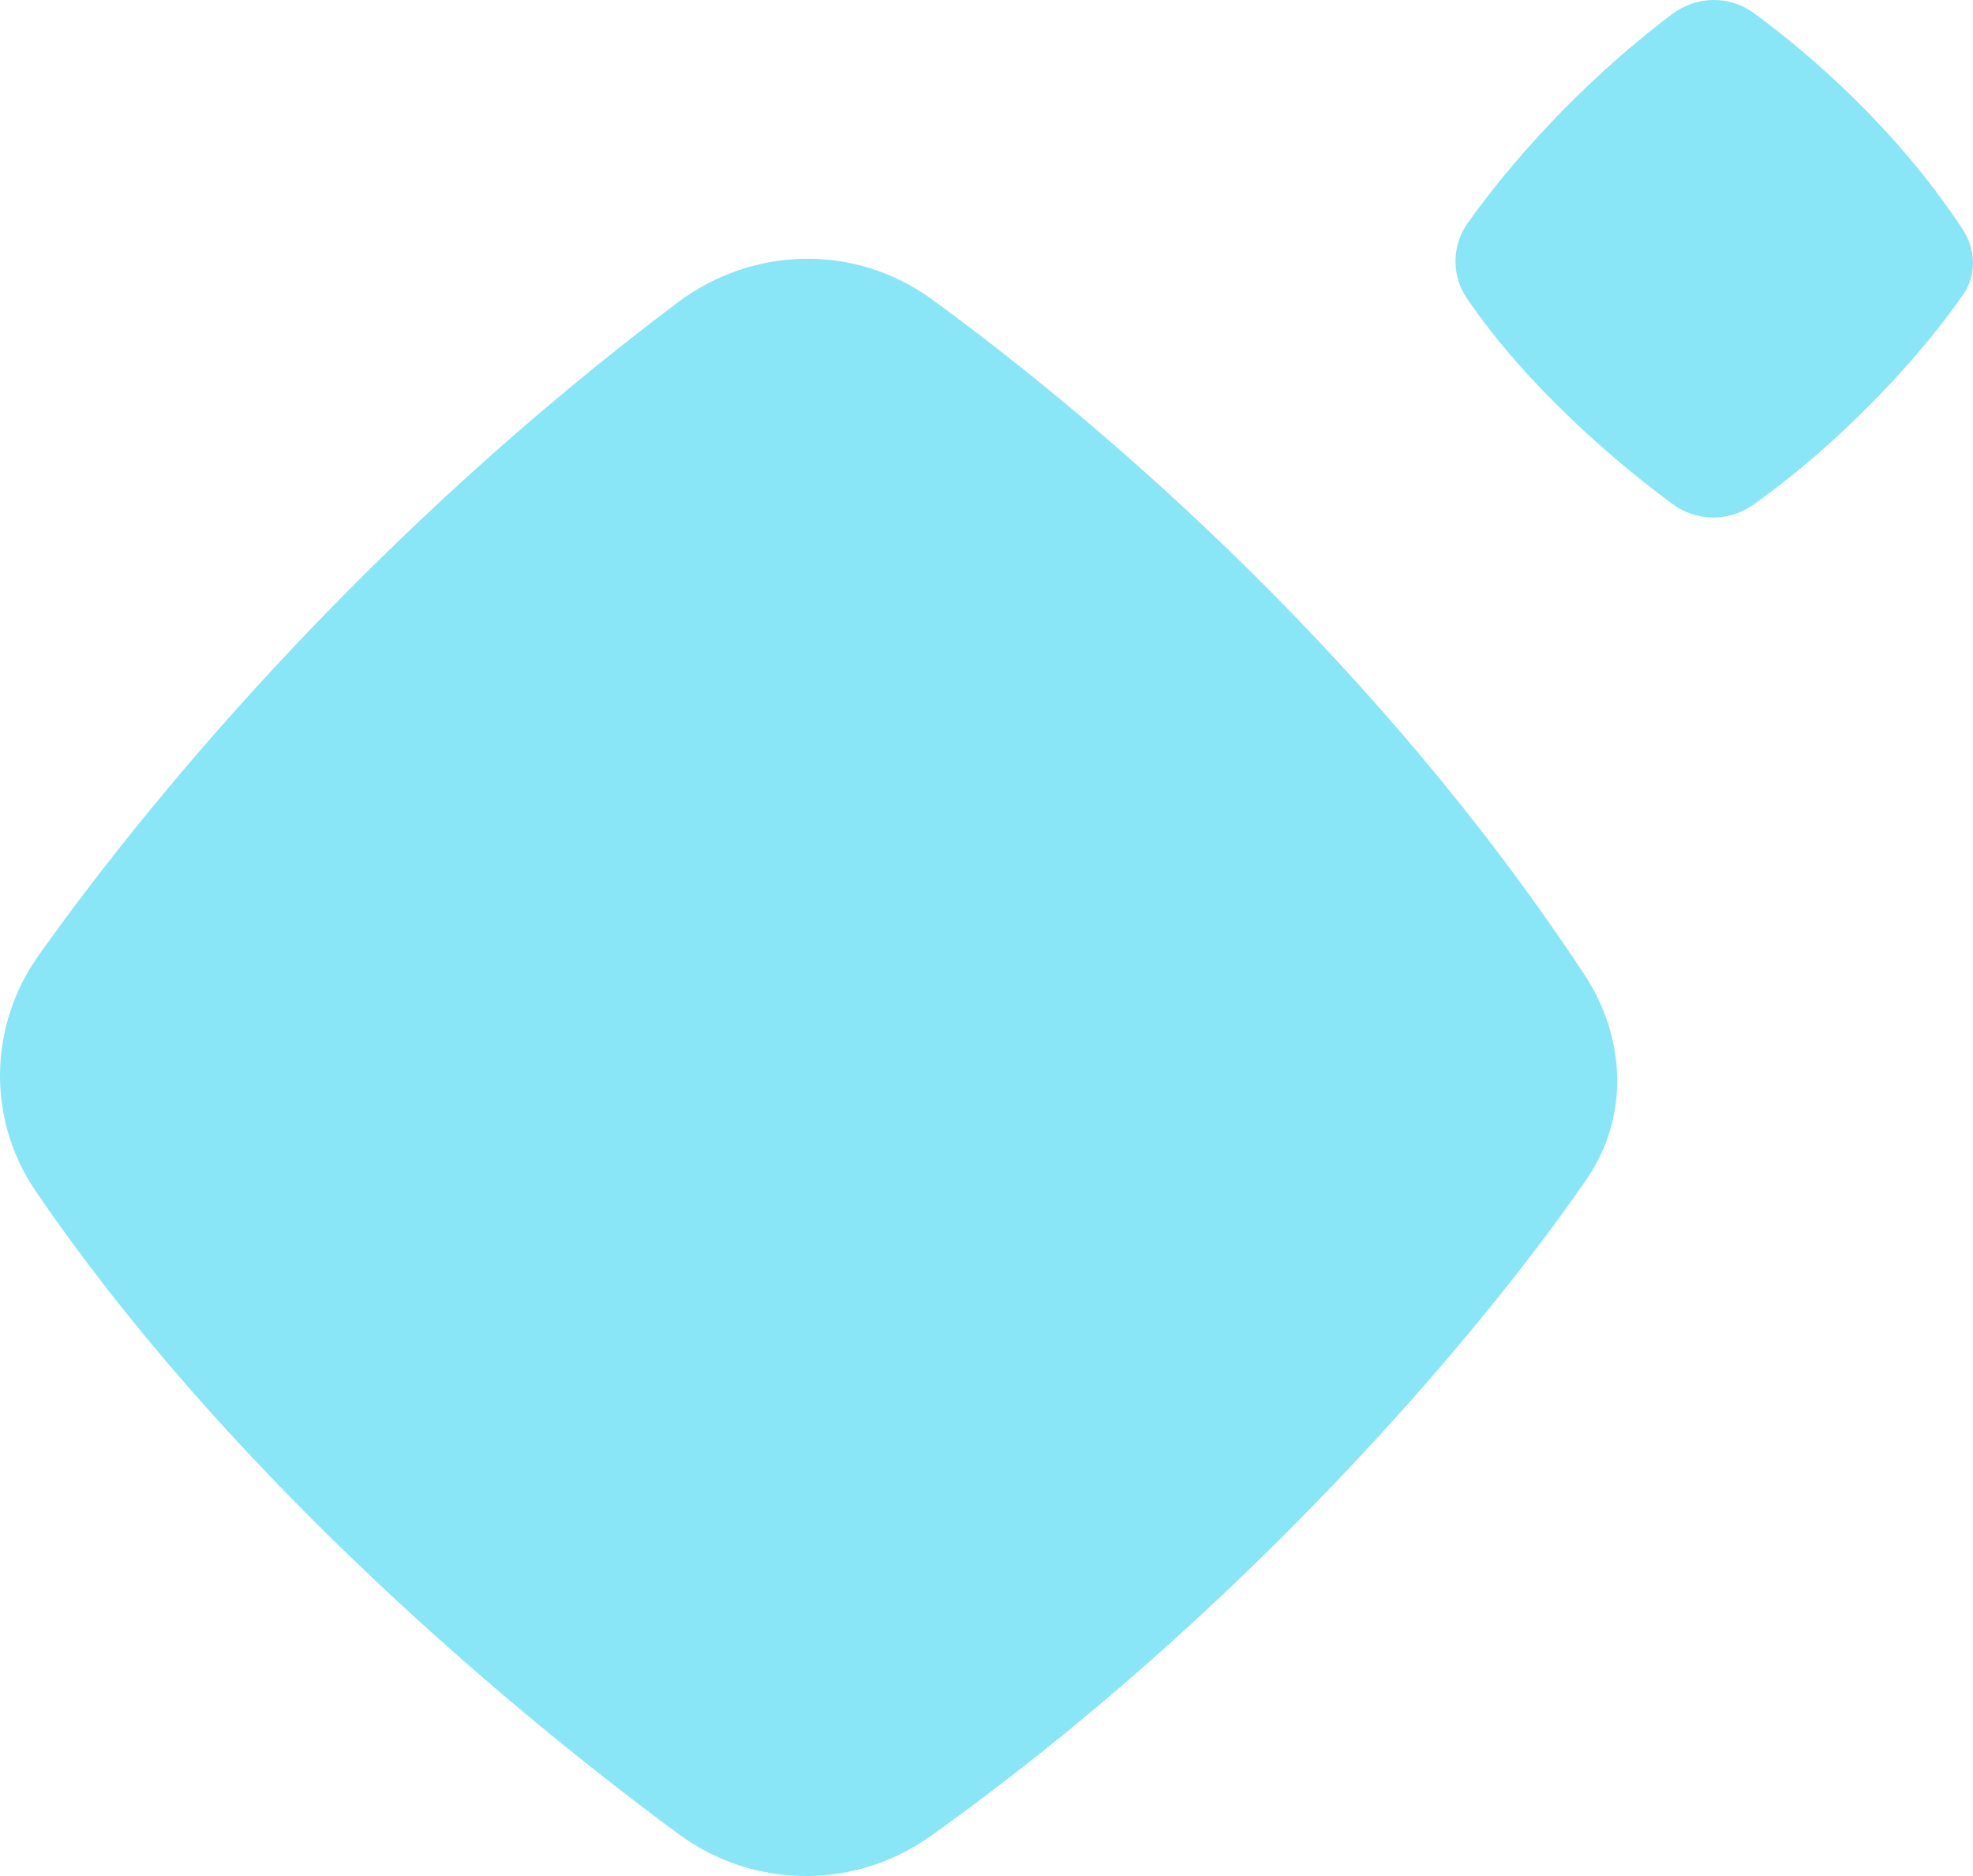
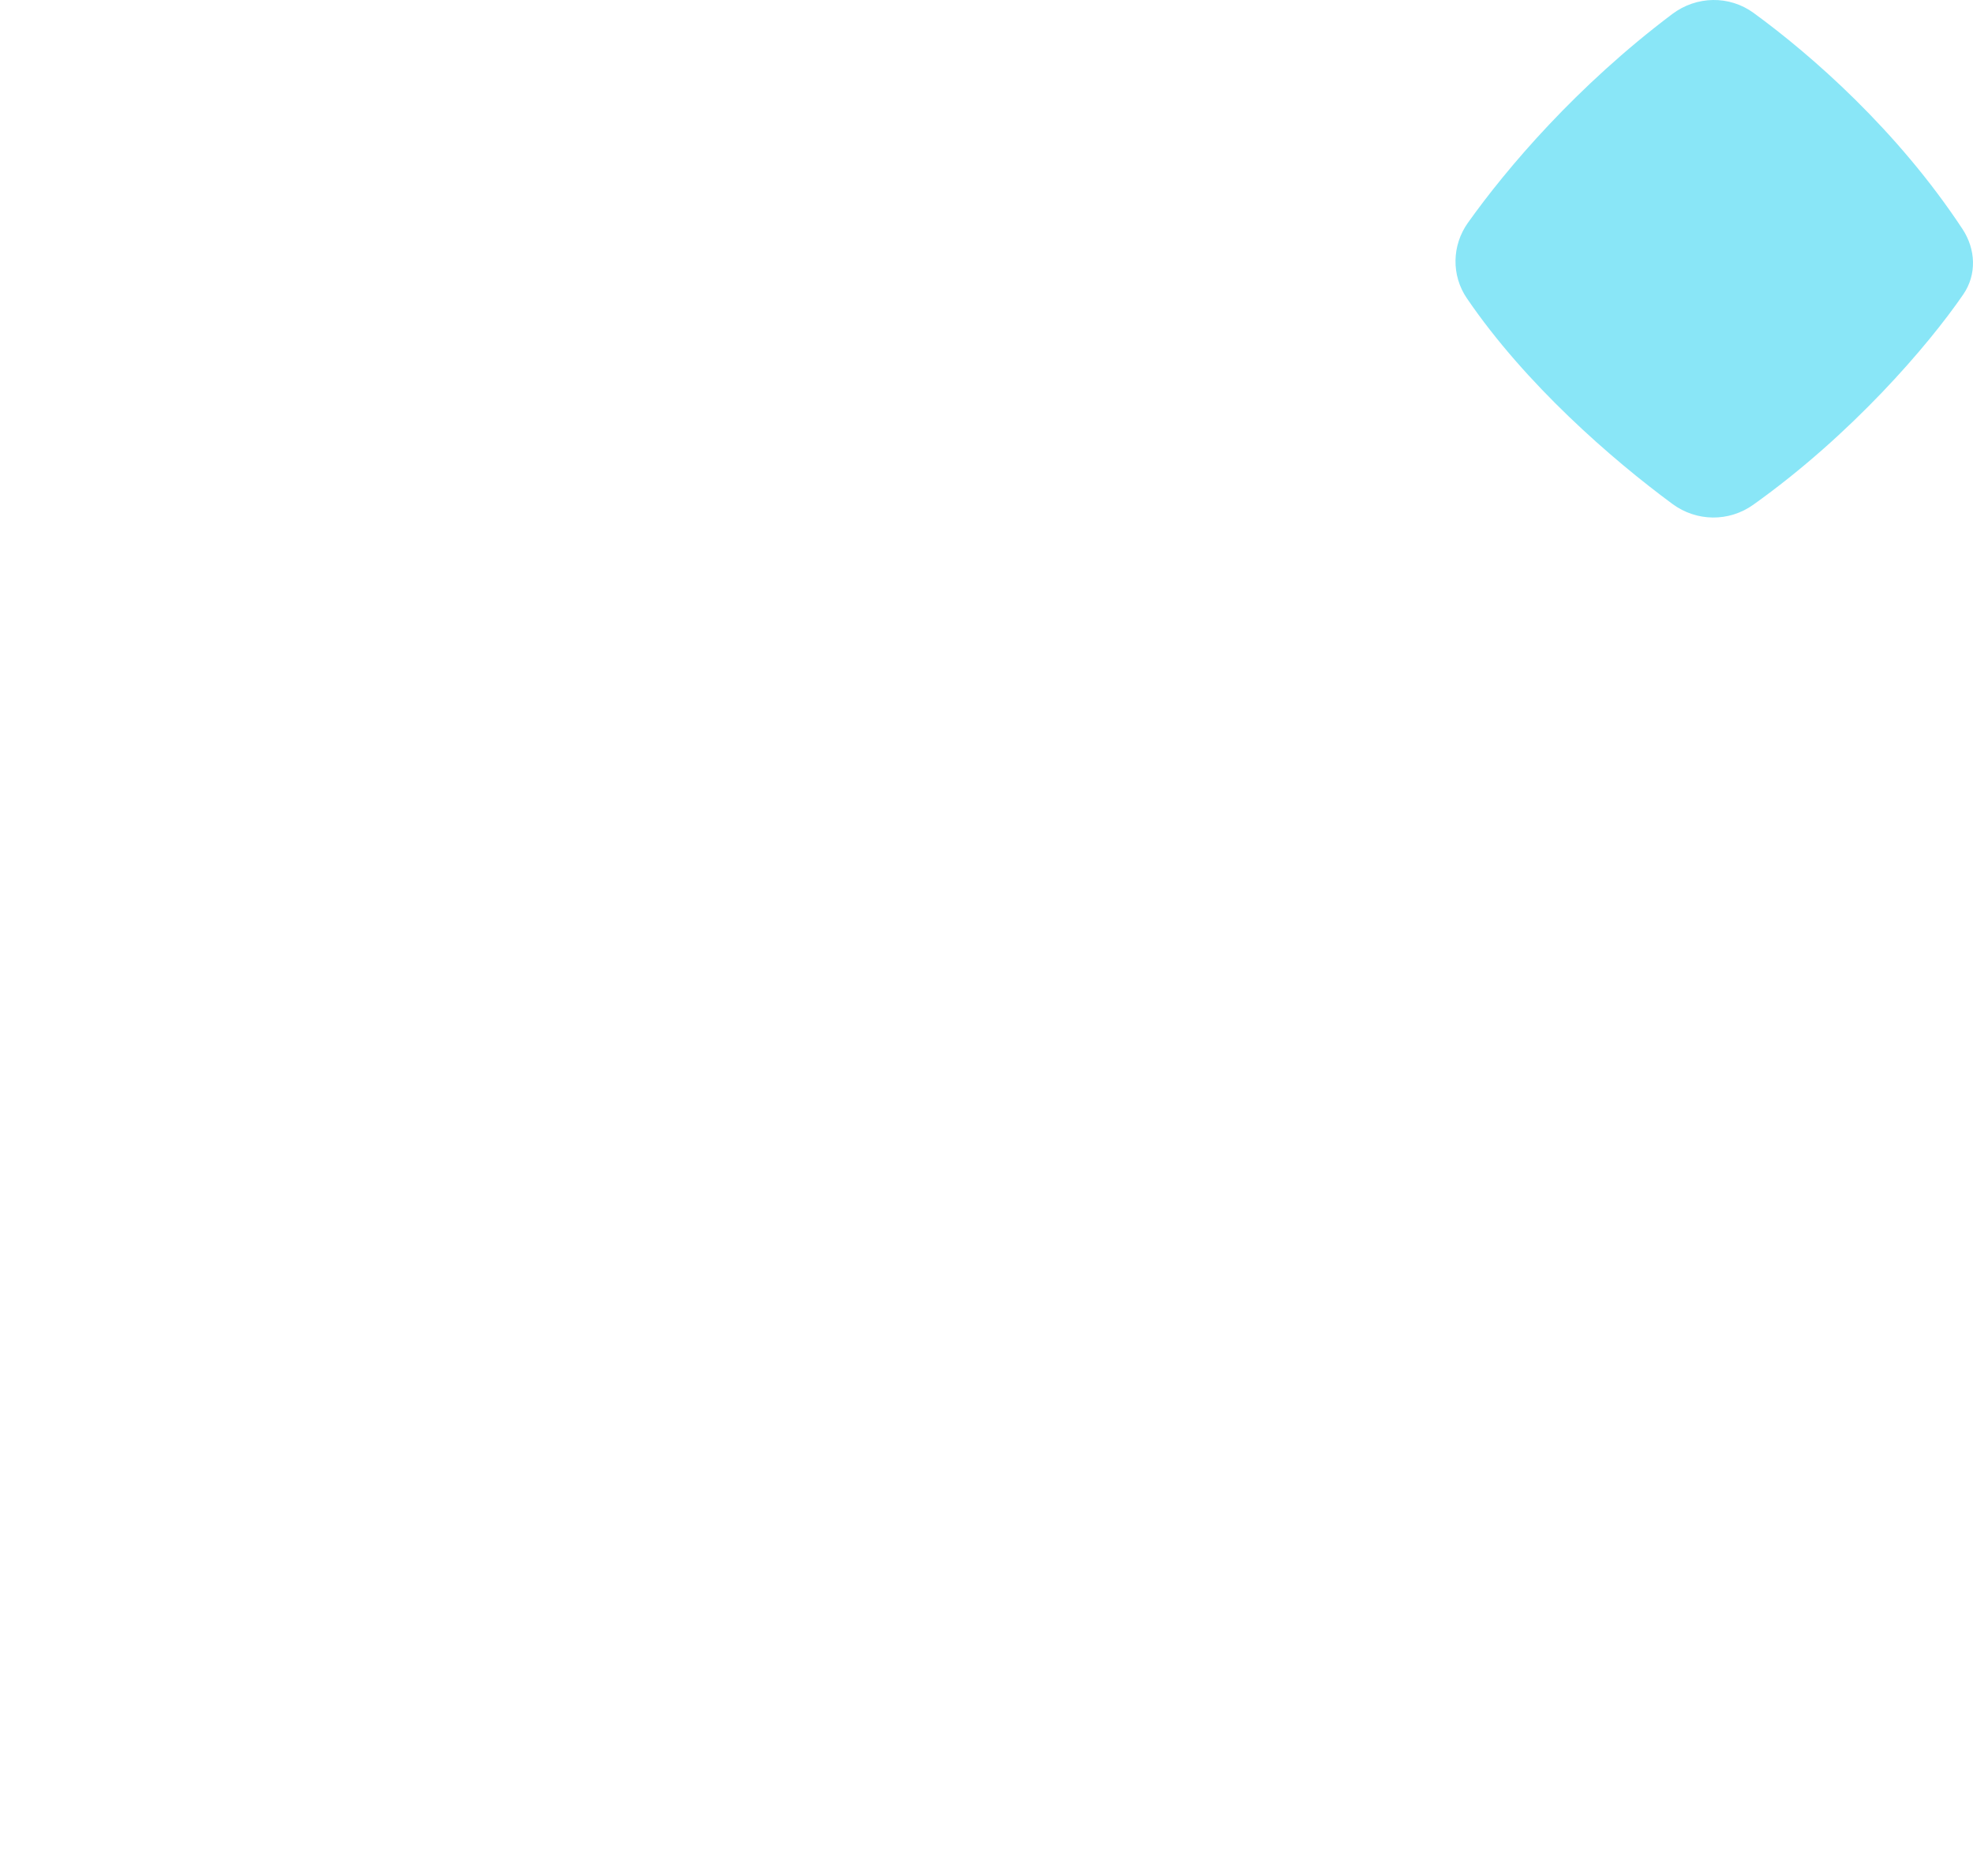
<svg xmlns="http://www.w3.org/2000/svg" width="61" height="58" viewBox="0 0 61 58" fill="none">
  <g id="Group 427322421">
-     <path id="Vector 474" d="M20.944 9.357C11.688 16.325 4.96 24.243 1.199 29.529C-0.354 31.711 -0.409 34.602 1.098 36.816C6.752 45.122 15.129 52.39 20.973 56.697C23.293 58.407 26.421 58.438 28.768 56.766C38.273 49.994 45.671 41.386 49.063 36.442C50.381 34.52 50.266 32.072 48.983 30.127C42.691 20.585 34.42 13.345 28.81 9.253C26.45 7.531 23.277 7.601 20.944 9.357Z" fill="#89E6F7" />
    <path id="Vector 475" d="M51.702 0.434C48.74 2.664 46.587 5.198 45.383 6.889C44.887 7.588 44.869 8.512 45.351 9.221C47.161 11.879 49.841 14.205 51.711 15.583C52.454 16.13 53.455 16.14 54.206 15.605C57.248 13.438 59.615 10.683 60.7 9.101C61.122 8.486 61.085 7.703 60.675 7.081C58.661 4.027 56.014 1.71 54.219 0.401C53.464 -0.15 52.449 -0.128 51.702 0.434Z" fill="#89E6F7" />
  </g>
</svg>